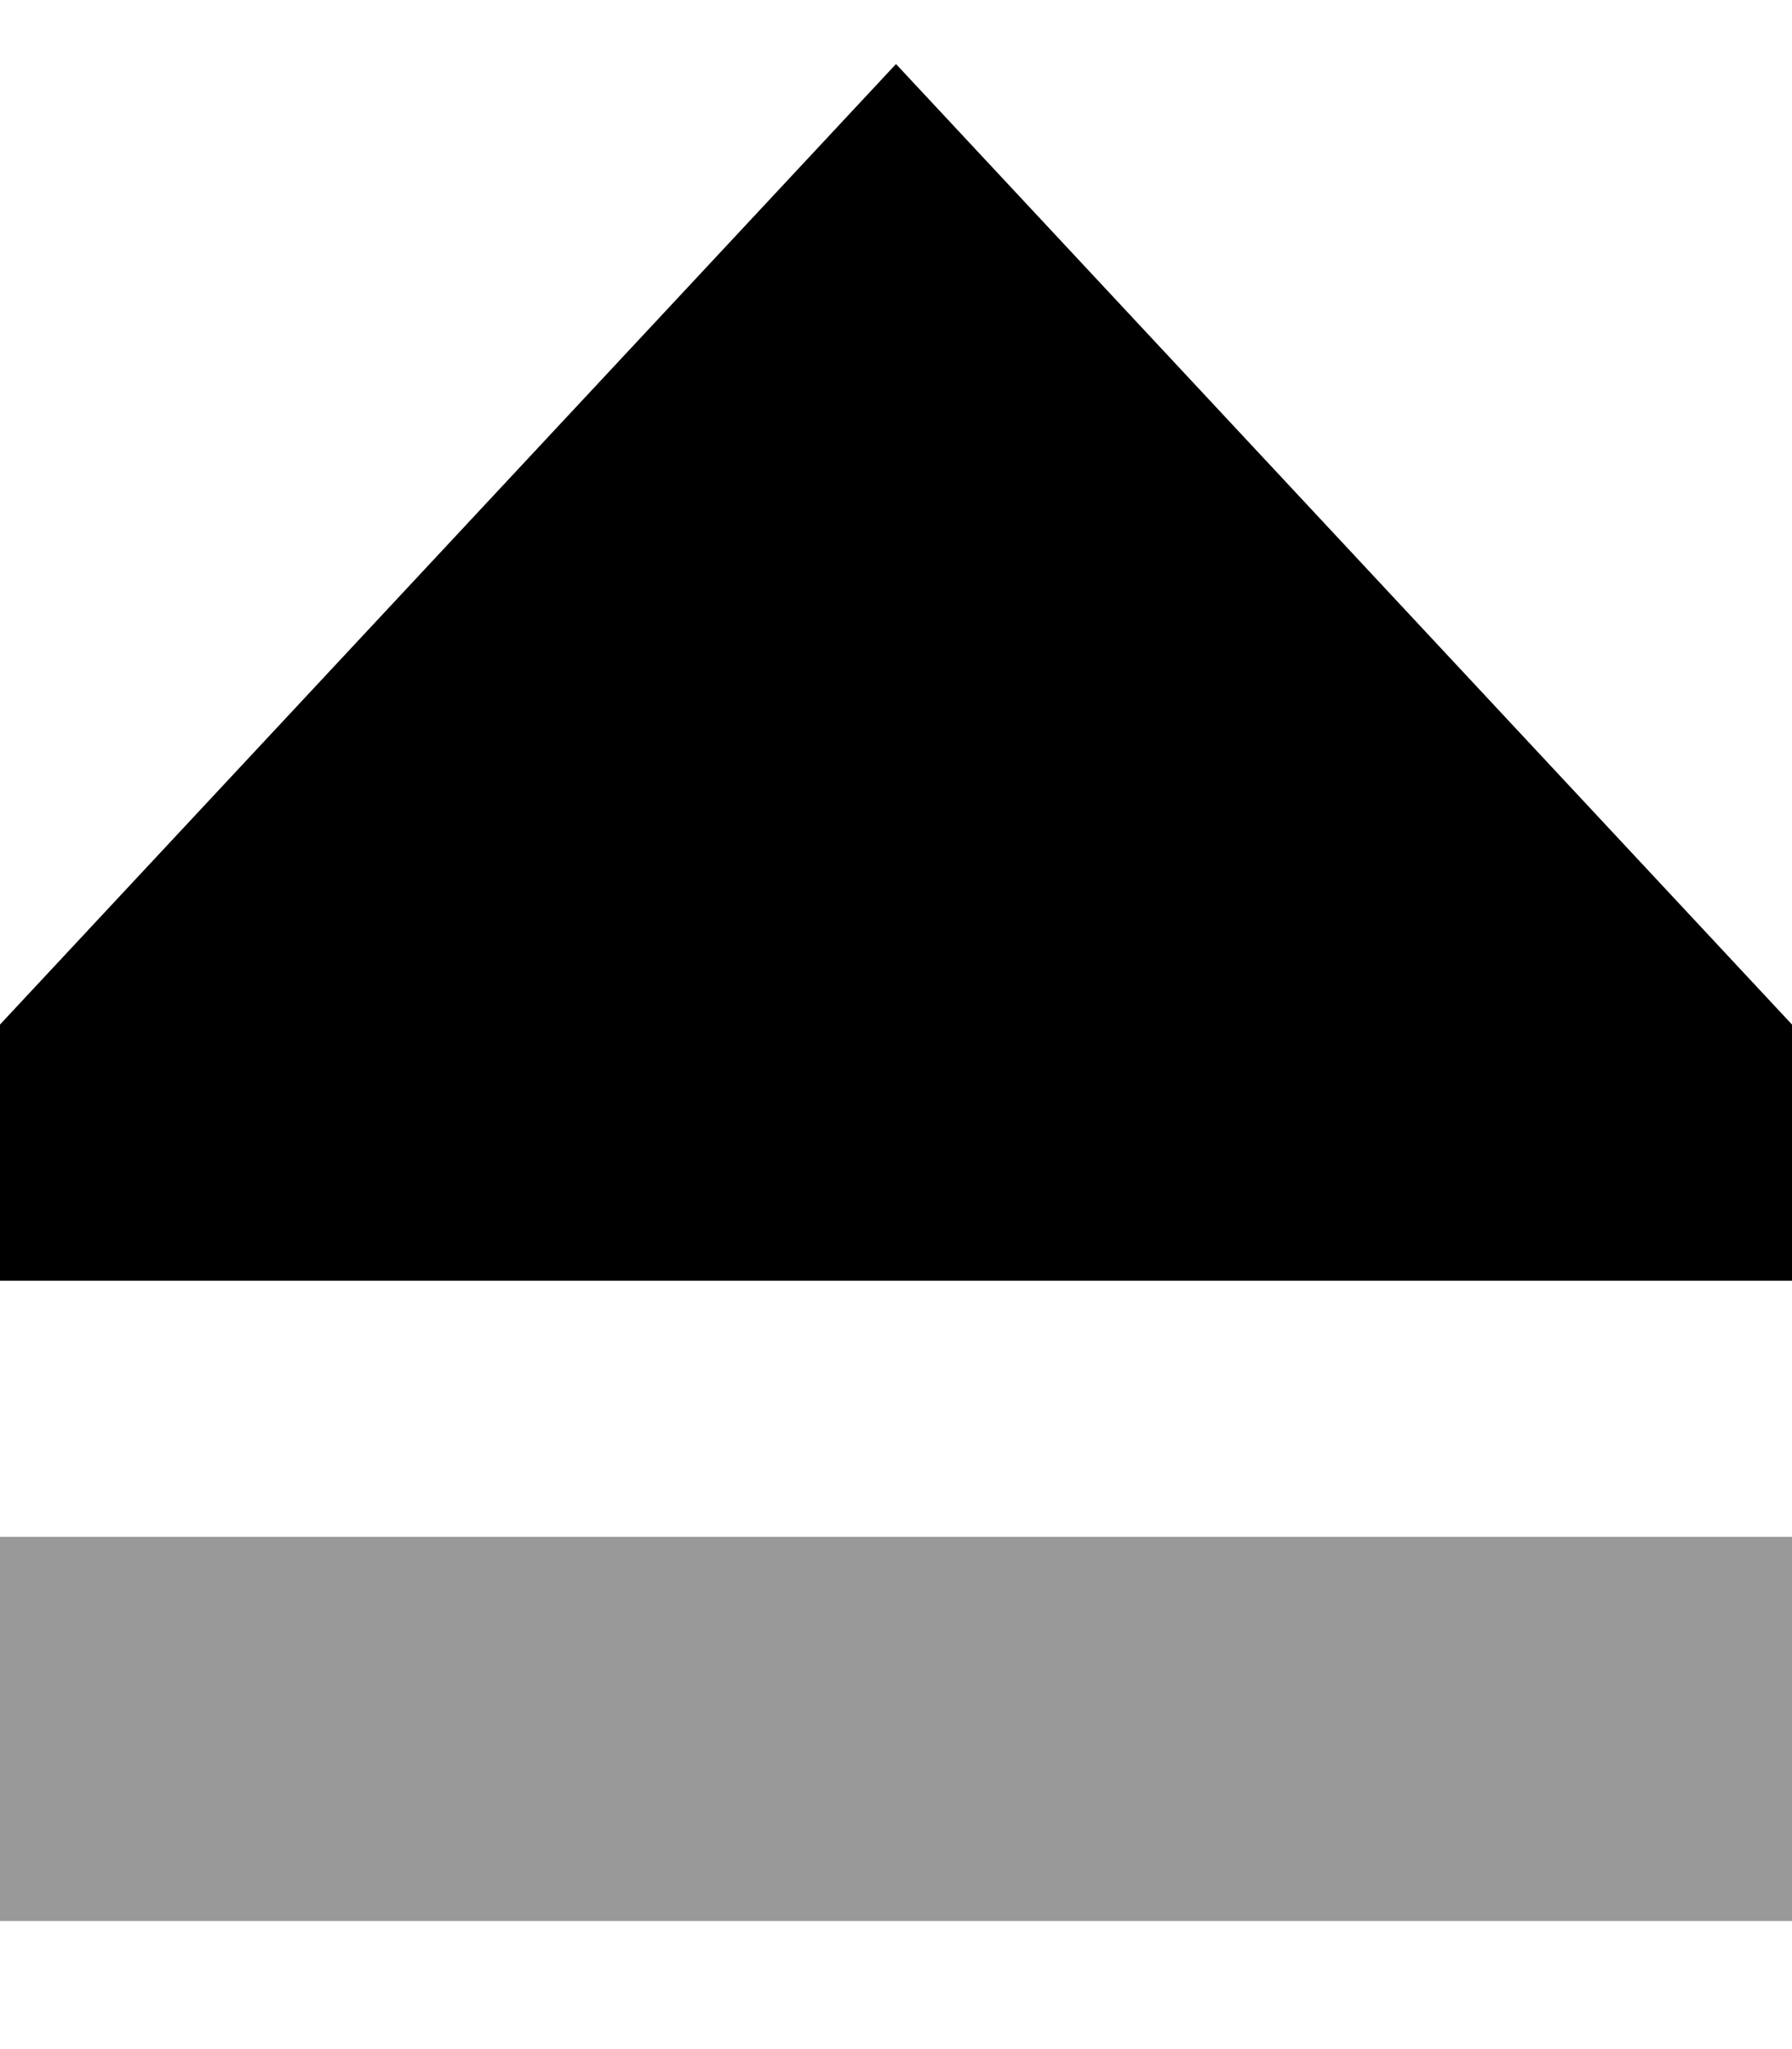
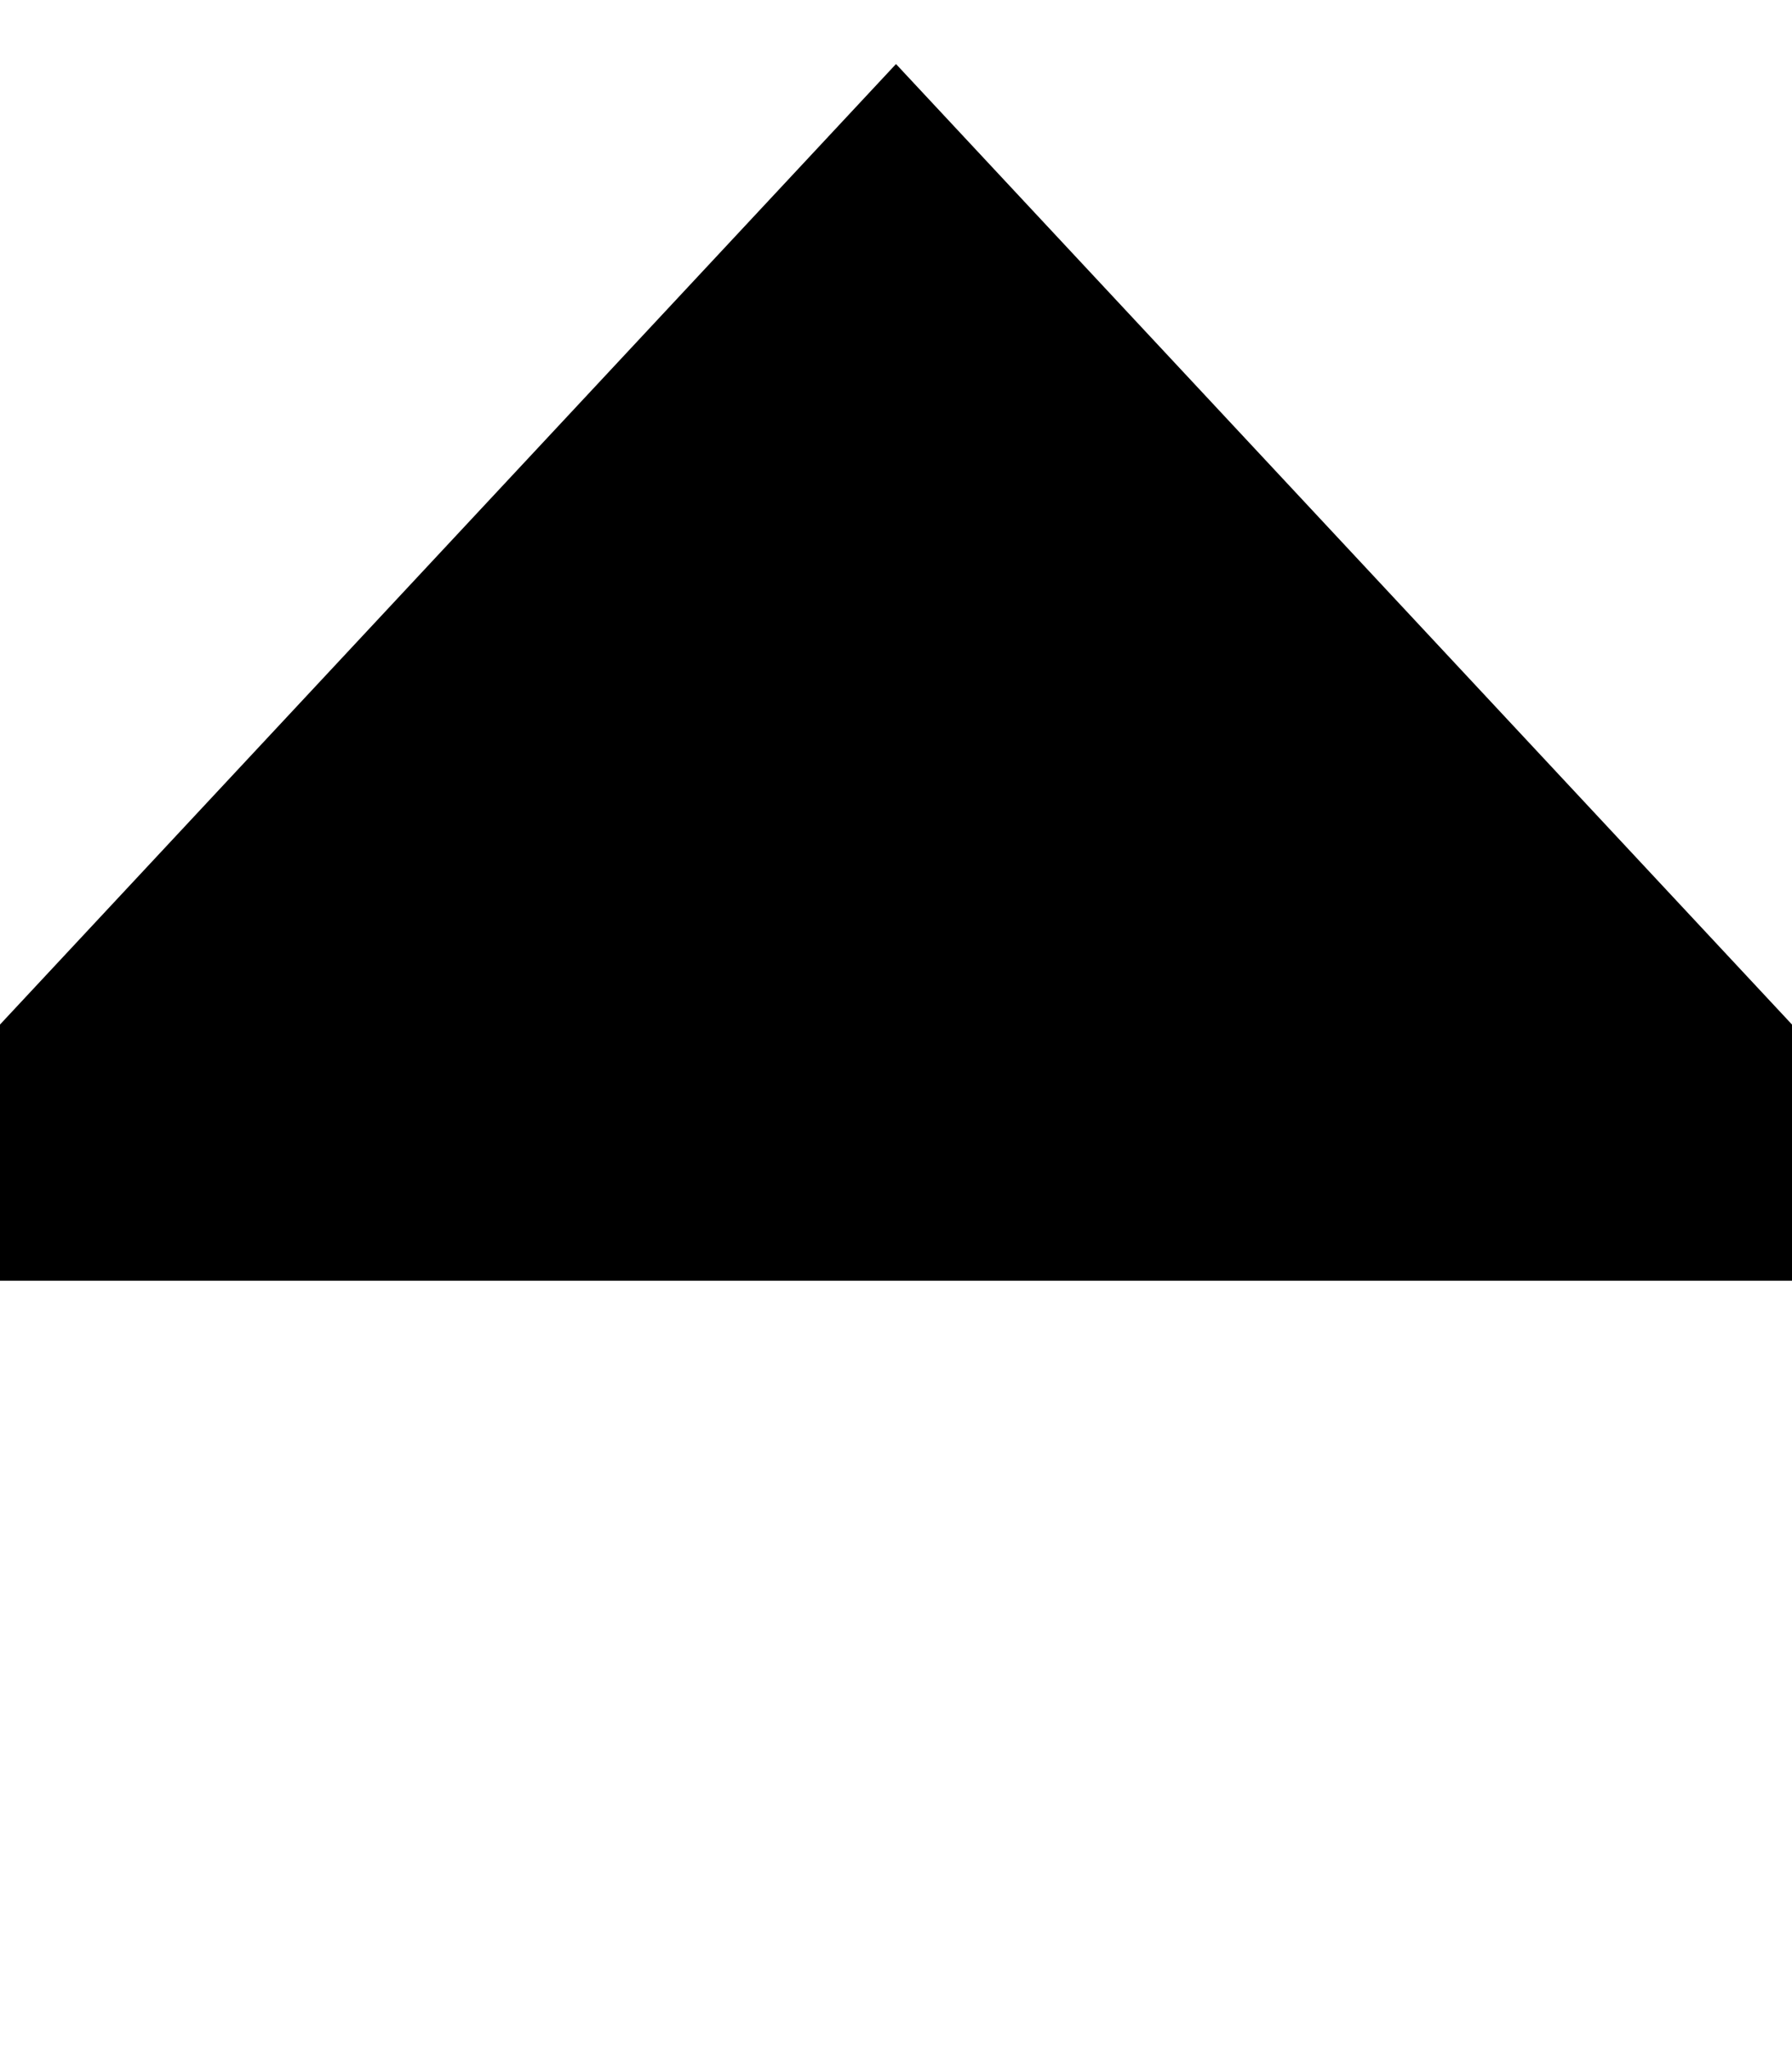
<svg xmlns="http://www.w3.org/2000/svg" viewBox="0 0 448 512">
-   <path style="fill:currentColor;opacity:.4" d="M0 384l0 96 448 0 0-96-448 0z" />
  <path style="fill:currentColor;opacity:1" d="M0 256l0 64 448 0 0-64-224-240-224 240z" />
</svg>